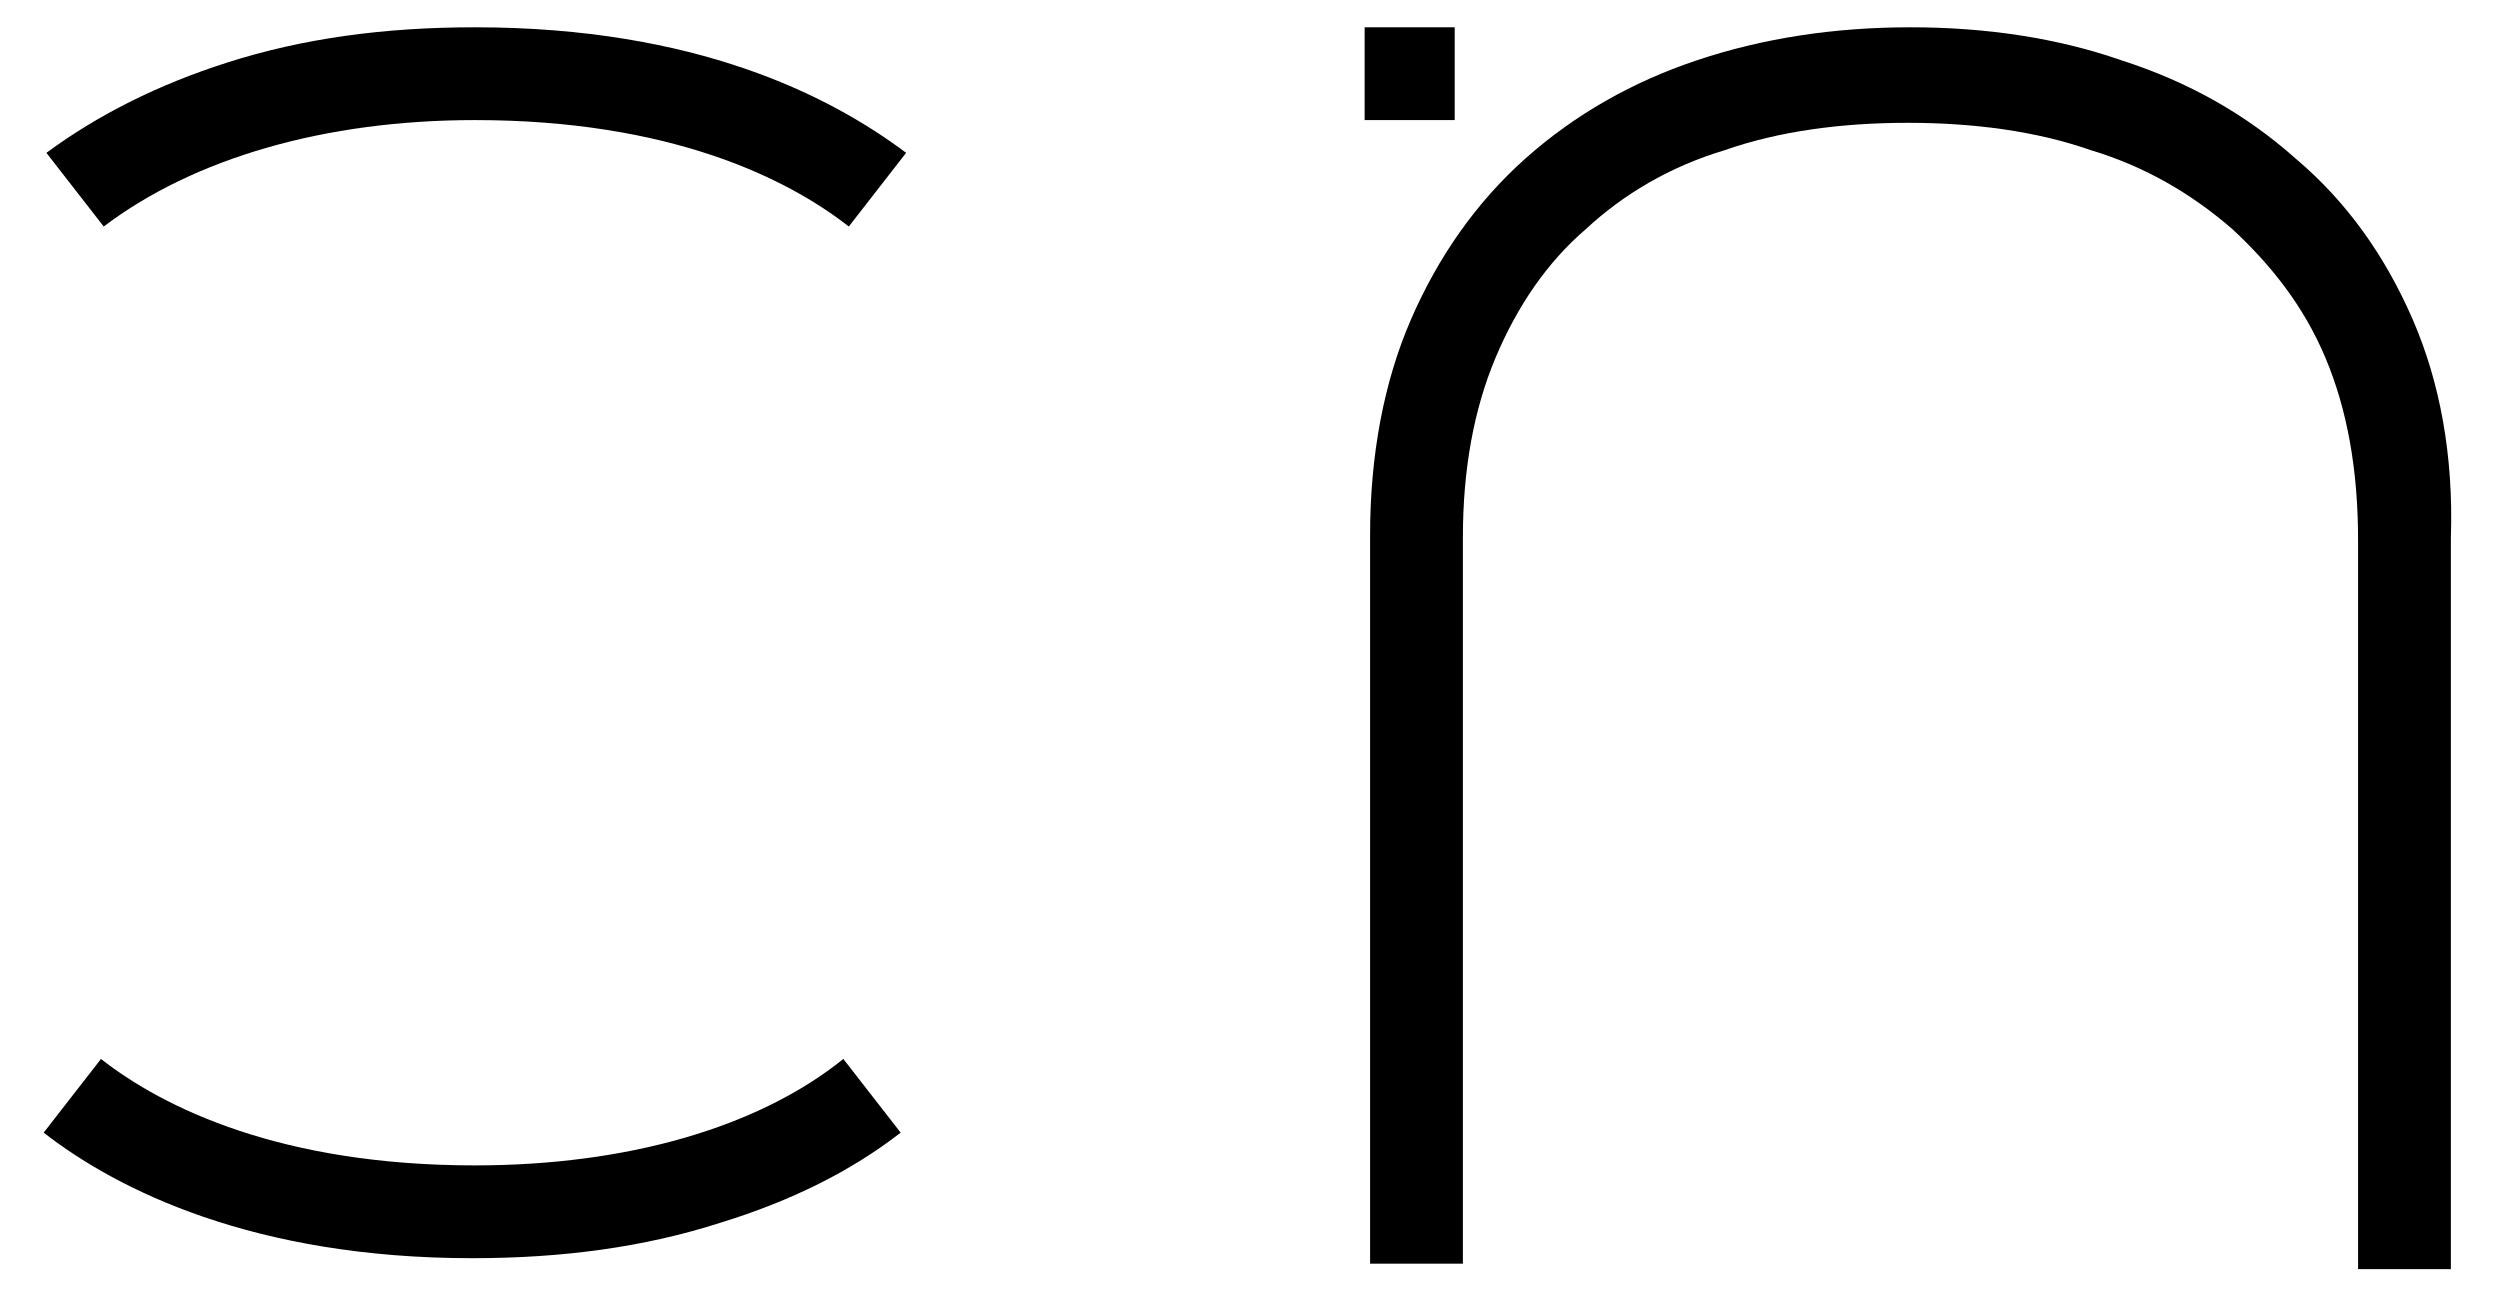
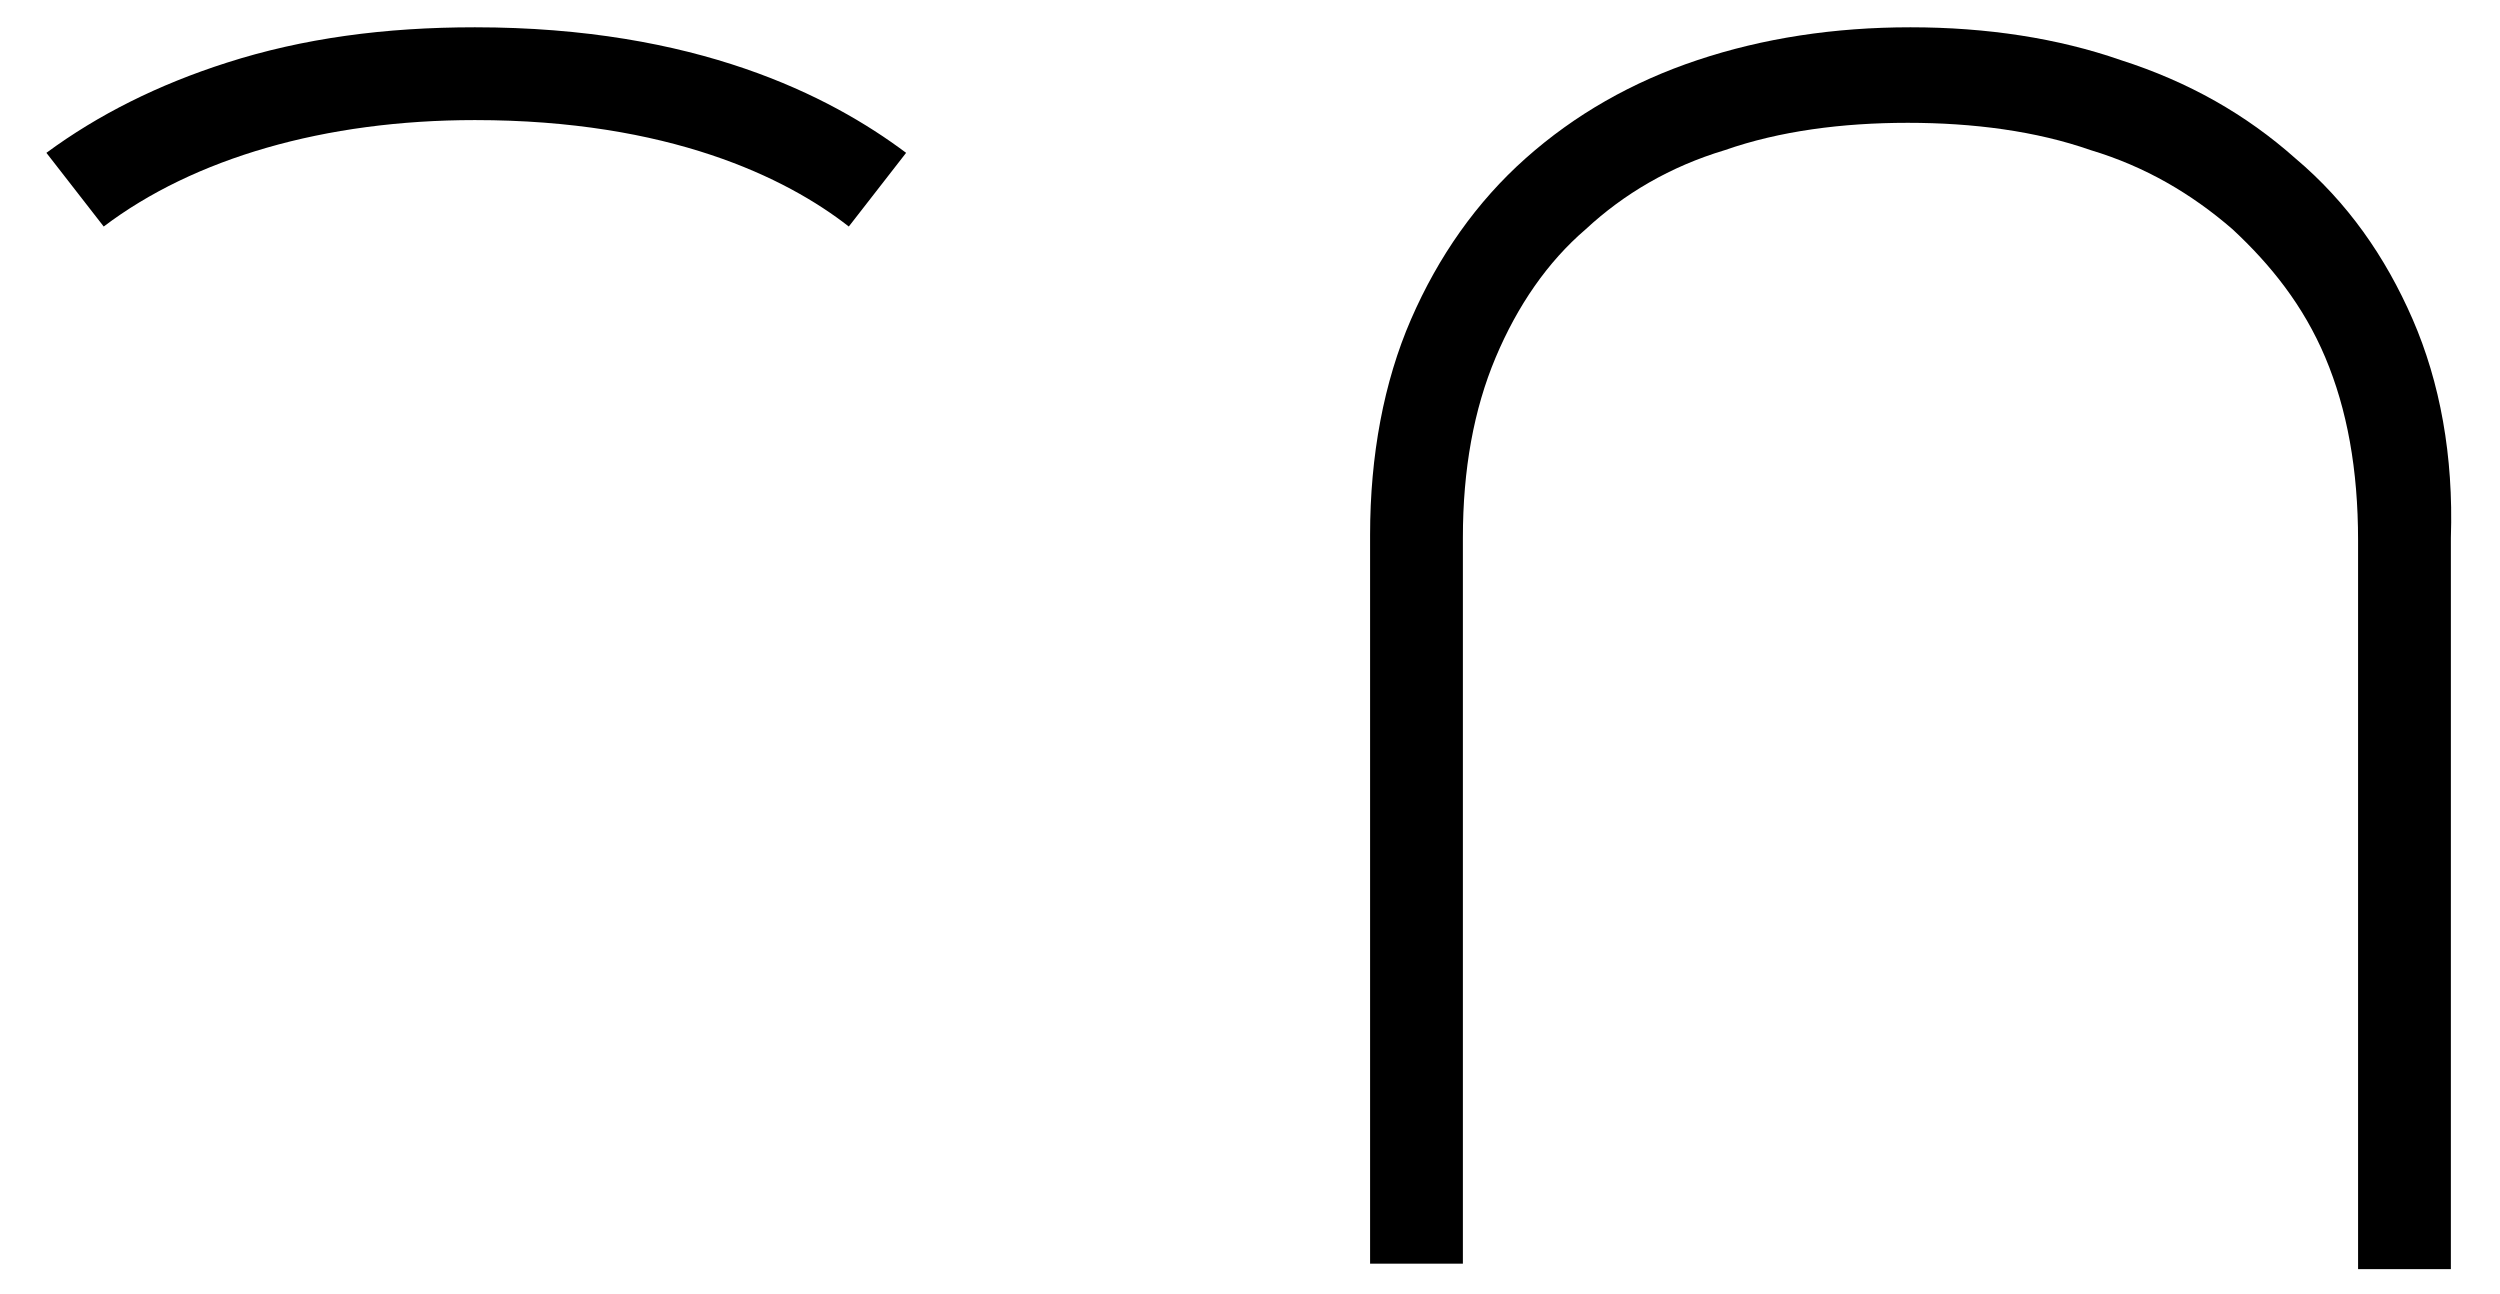
<svg xmlns="http://www.w3.org/2000/svg" version="1.1" id="Layer_1" x="0px" y="0px" viewBox="0 0 91.6 47.4" style="enable-background:new 0 0 91.6 47.4;" xml:space="preserve">
  <g>
-     <path d="M17.4,42.7c-7.1,0-11.4-2.1-13.7-3.9l-2.1,2.7c2.7,2.1,7.7,4.6,15.7,4.6c3.3,0,6.3-0.4,9.1-1.3c2.6-0.8,4.8-1.9,6.6-3.3   l-2.1-2.7C27.8,41.3,23,42.7,17.4,42.7z" />
    <path d="M17.4,4.4c7.1,0,11.4,2.1,13.7,3.9l2.1-2.7C30.4,3.5,25.5,1,17.4,1c-3.3,0-6.3,0.4-9.1,1.3C5.8,3.1,3.6,4.2,1.7,5.6   l2.1,2.7C7.1,5.8,11.9,4.4,17.4,4.4z" />
    <g>
      <path d="M88.4,11.7c-1-2.3-2.4-4.3-4.3-5.9c-1.8-1.6-3.9-2.8-6.4-3.6C75.4,1.4,72.8,1,70,1c-2.8,0-5.4,0.4-7.8,1.2    c-2.4,0.8-4.5,2-6.3,3.6c-1.8,1.6-3.2,3.6-4.2,5.9c-1,2.3-1.5,5-1.5,7.9v26.7h3.4V19.7c0-2.5,0.4-4.7,1.2-6.6    c0.8-1.9,1.9-3.5,3.3-4.7c1.4-1.3,3.1-2.3,5.1-2.9c2-0.7,4.3-1,6.7-1c2.4,0,4.7,0.3,6.7,1c2,0.6,3.7,1.6,5.2,2.9    c1.4,1.3,2.6,2.8,3.4,4.7c0.8,1.9,1.2,4.1,1.2,6.7v26.7h3.4V19.7C89.9,16.7,89.4,14,88.4,11.7z" />
-       <rect x="50" y="1" width="3.3" height="3.4" />
    </g>
  </g>
</svg>